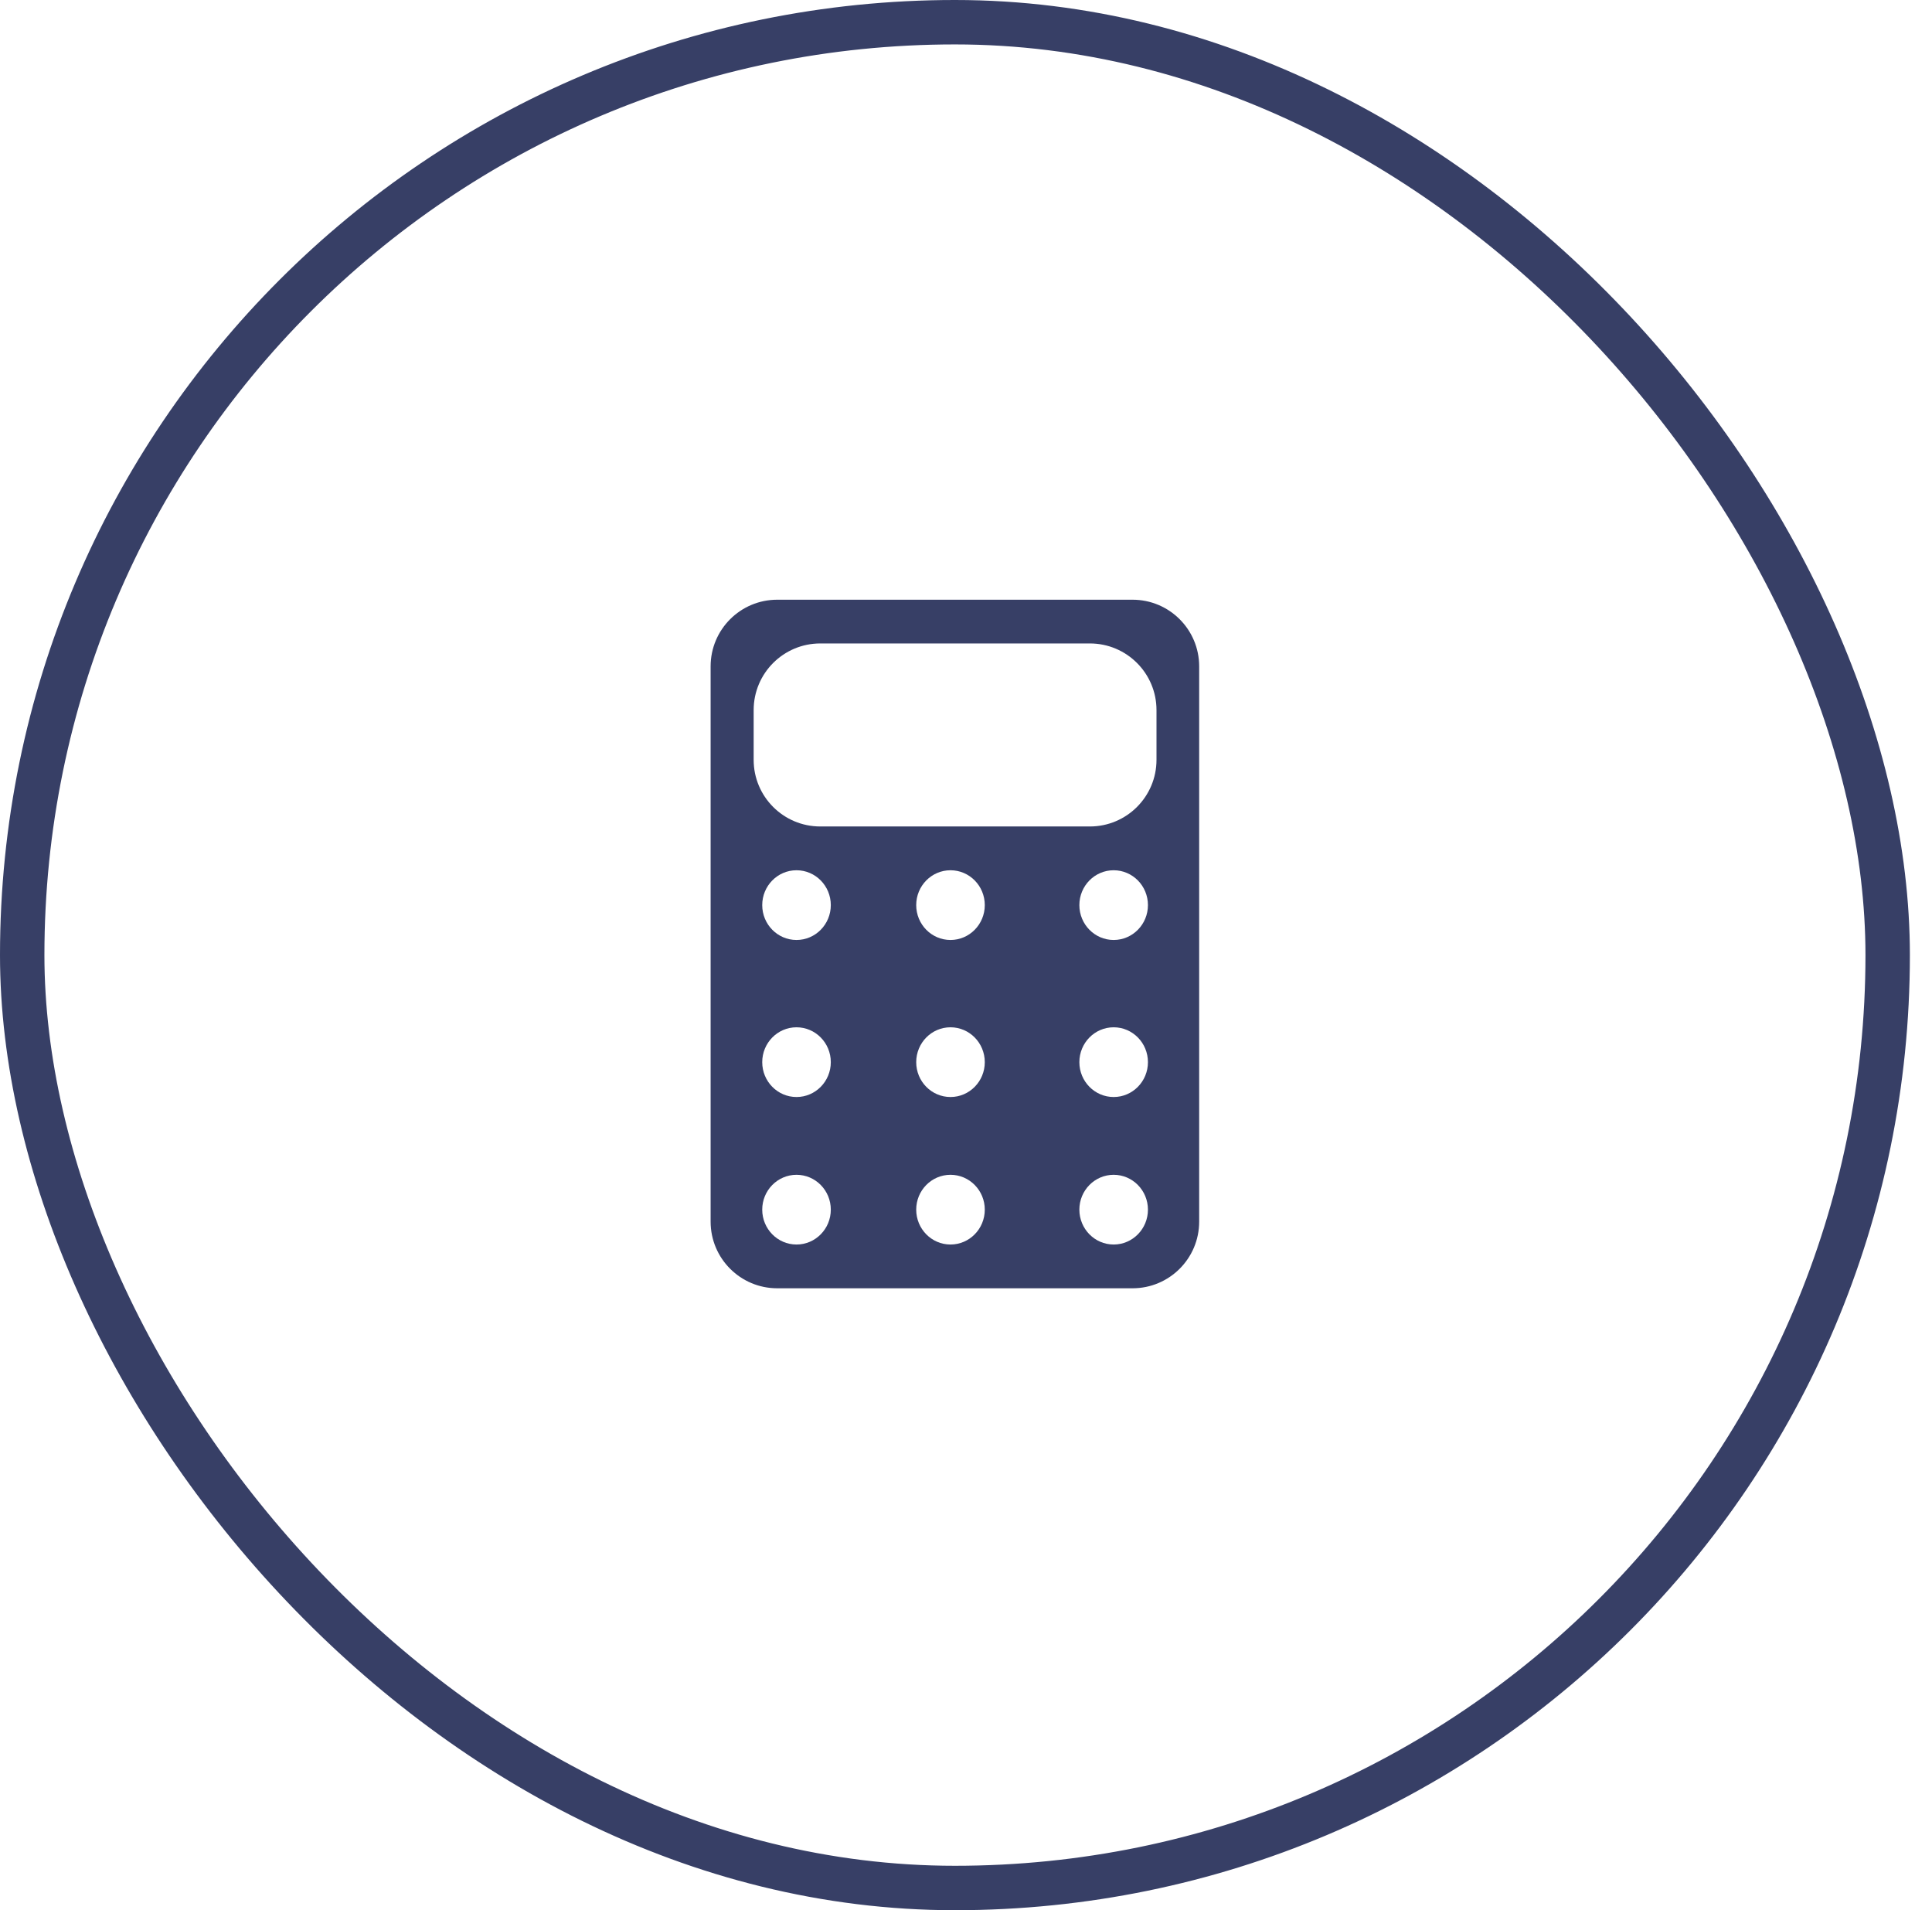
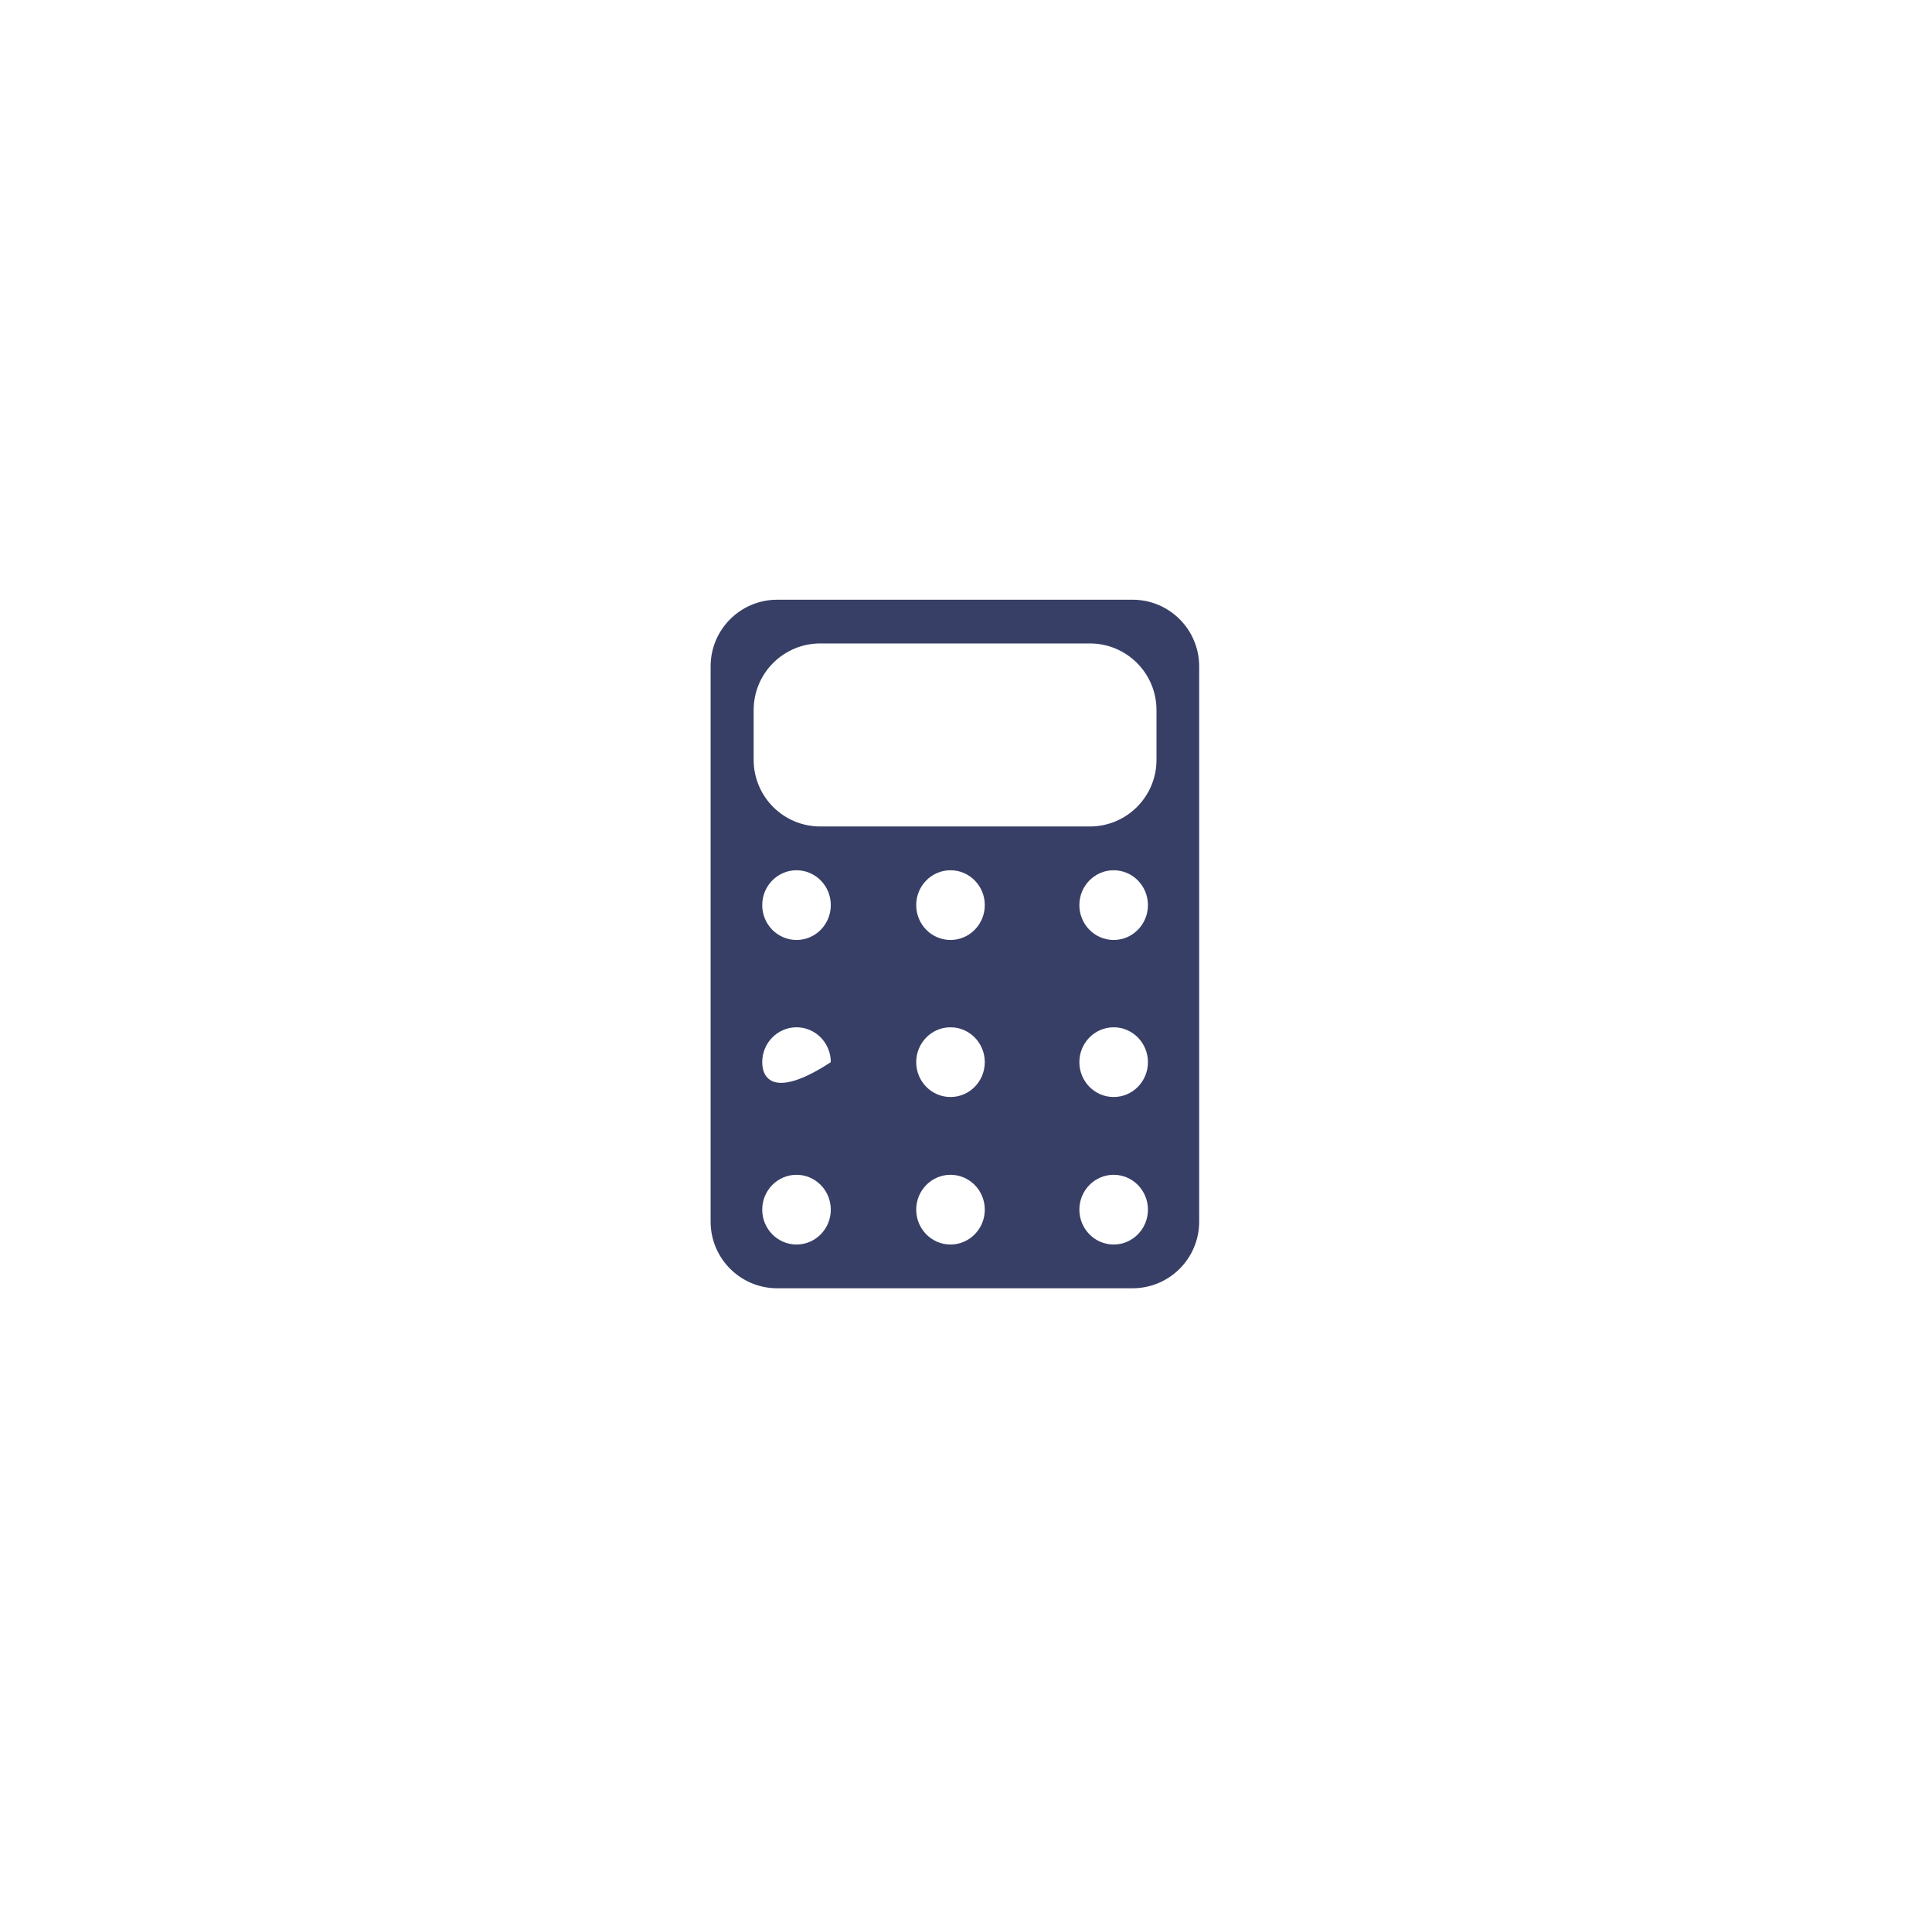
<svg xmlns="http://www.w3.org/2000/svg" width="87" height="86" viewBox="0 0 87 86" fill="none">
-   <rect x="1" y="1" width="84.004" height="84" rx="42" stroke="#373F66" stroke-width="2" />
-   <path fill-rule="evenodd" clip-rule="evenodd" d="M32 30C32 28.343 33.343 27 35 27H51C52.657 27 54 28.343 54 30V55C54 56.657 52.657 58 51 58H35C33.343 58 32 56.657 32 55V30ZM33.938 31.969C33.938 30.312 35.281 28.969 36.938 28.969H49.078C50.735 28.969 52.078 30.312 52.078 31.969V34.209C52.078 35.866 50.735 37.209 49.078 37.209H36.938C35.281 37.209 33.938 35.866 33.938 34.209V31.969ZM35.868 42.319C36.721 42.319 37.412 41.616 37.412 40.749C37.412 39.882 36.721 39.18 35.868 39.18C35.015 39.18 34.324 39.882 34.324 40.749C34.324 41.616 35.015 42.319 35.868 42.319ZM37.412 47.82C37.412 48.687 36.721 49.389 35.868 49.389C35.015 49.389 34.324 48.687 34.324 47.82C34.324 46.953 35.015 46.25 35.868 46.25C36.721 46.25 37.412 46.953 37.412 47.82ZM35.868 56.03C36.721 56.03 37.412 55.327 37.412 54.46C37.412 53.593 36.721 52.891 35.868 52.891C35.015 52.891 34.324 53.593 34.324 54.46C34.324 55.327 35.015 56.03 35.868 56.03ZM44.346 40.749C44.346 41.616 43.654 42.319 42.802 42.319C41.949 42.319 41.258 41.616 41.258 40.749C41.258 39.882 41.949 39.18 42.802 39.18C43.654 39.18 44.346 39.882 44.346 40.749ZM42.802 49.389C43.654 49.389 44.346 48.687 44.346 47.82C44.346 46.953 43.654 46.25 42.802 46.25C41.949 46.25 41.258 46.953 41.258 47.82C41.258 48.687 41.949 49.389 42.802 49.389ZM44.346 54.46C44.346 55.327 43.654 56.03 42.802 56.03C41.949 56.03 41.258 55.327 41.258 54.46C41.258 53.593 41.949 52.891 42.802 52.891C43.654 52.891 44.346 53.593 44.346 54.46ZM50.149 42.319C51.002 42.319 51.693 41.616 51.693 40.749C51.693 39.882 51.002 39.18 50.149 39.18C49.297 39.18 48.605 39.882 48.605 40.749C48.605 41.616 49.297 42.319 50.149 42.319ZM51.693 47.82C51.693 48.687 51.002 49.389 50.149 49.389C49.297 49.389 48.605 48.687 48.605 47.82C48.605 46.953 49.297 46.25 50.149 46.25C51.002 46.25 51.693 46.953 51.693 47.82ZM50.149 56.03C51.002 56.03 51.693 55.327 51.693 54.46C51.693 53.593 51.002 52.891 50.149 52.891C49.297 52.891 48.605 53.593 48.605 54.46C48.605 55.327 49.297 56.03 50.149 56.03Z" fill="#373F66" />
+   <path fill-rule="evenodd" clip-rule="evenodd" d="M32 30C32 28.343 33.343 27 35 27H51C52.657 27 54 28.343 54 30V55C54 56.657 52.657 58 51 58H35C33.343 58 32 56.657 32 55V30ZM33.938 31.969C33.938 30.312 35.281 28.969 36.938 28.969H49.078C50.735 28.969 52.078 30.312 52.078 31.969V34.209C52.078 35.866 50.735 37.209 49.078 37.209H36.938C35.281 37.209 33.938 35.866 33.938 34.209V31.969ZM35.868 42.319C36.721 42.319 37.412 41.616 37.412 40.749C37.412 39.882 36.721 39.18 35.868 39.18C35.015 39.18 34.324 39.882 34.324 40.749C34.324 41.616 35.015 42.319 35.868 42.319ZM37.412 47.82C35.015 49.389 34.324 48.687 34.324 47.82C34.324 46.953 35.015 46.25 35.868 46.25C36.721 46.25 37.412 46.953 37.412 47.82ZM35.868 56.03C36.721 56.03 37.412 55.327 37.412 54.46C37.412 53.593 36.721 52.891 35.868 52.891C35.015 52.891 34.324 53.593 34.324 54.46C34.324 55.327 35.015 56.03 35.868 56.03ZM44.346 40.749C44.346 41.616 43.654 42.319 42.802 42.319C41.949 42.319 41.258 41.616 41.258 40.749C41.258 39.882 41.949 39.18 42.802 39.18C43.654 39.18 44.346 39.882 44.346 40.749ZM42.802 49.389C43.654 49.389 44.346 48.687 44.346 47.82C44.346 46.953 43.654 46.25 42.802 46.25C41.949 46.25 41.258 46.953 41.258 47.82C41.258 48.687 41.949 49.389 42.802 49.389ZM44.346 54.46C44.346 55.327 43.654 56.03 42.802 56.03C41.949 56.03 41.258 55.327 41.258 54.46C41.258 53.593 41.949 52.891 42.802 52.891C43.654 52.891 44.346 53.593 44.346 54.46ZM50.149 42.319C51.002 42.319 51.693 41.616 51.693 40.749C51.693 39.882 51.002 39.18 50.149 39.18C49.297 39.18 48.605 39.882 48.605 40.749C48.605 41.616 49.297 42.319 50.149 42.319ZM51.693 47.82C51.693 48.687 51.002 49.389 50.149 49.389C49.297 49.389 48.605 48.687 48.605 47.82C48.605 46.953 49.297 46.25 50.149 46.25C51.002 46.25 51.693 46.953 51.693 47.82ZM50.149 56.03C51.002 56.03 51.693 55.327 51.693 54.46C51.693 53.593 51.002 52.891 50.149 52.891C49.297 52.891 48.605 53.593 48.605 54.46C48.605 55.327 49.297 56.03 50.149 56.03Z" fill="#373F66" />
</svg>